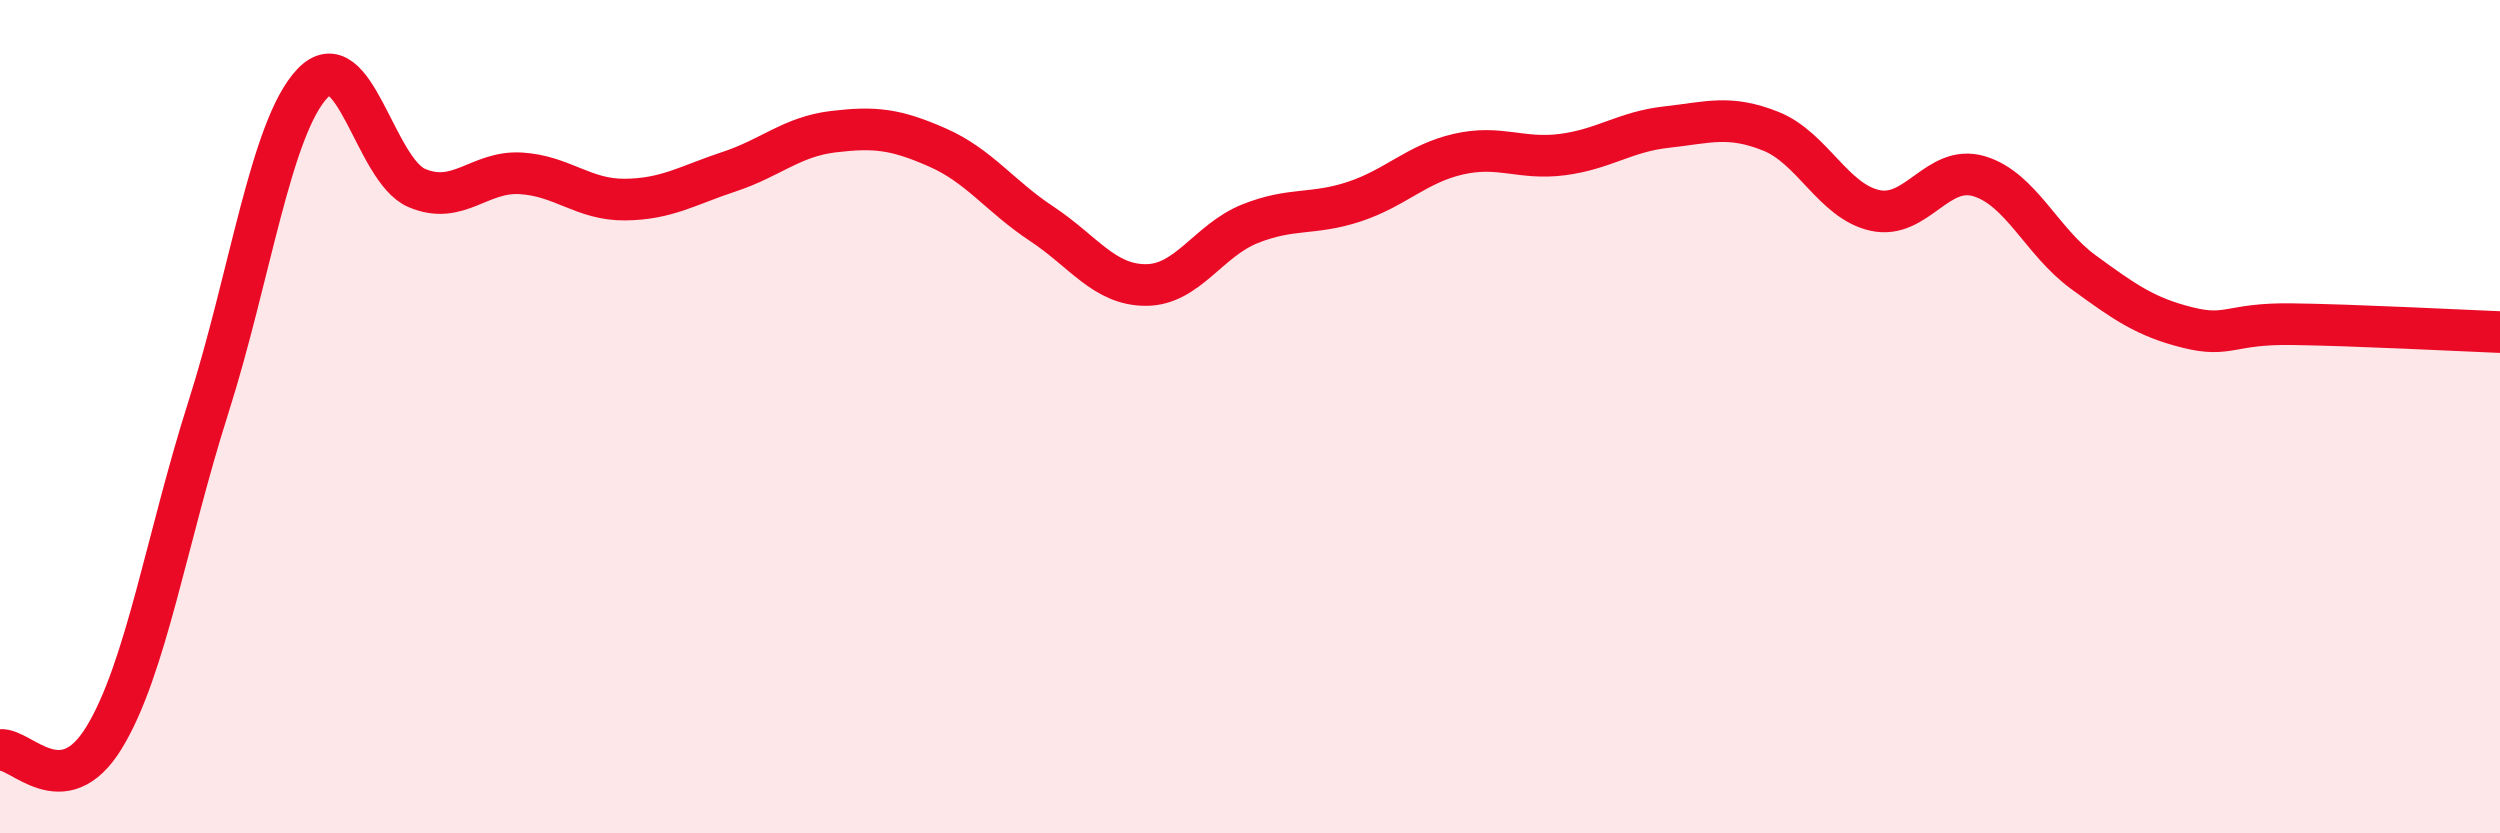
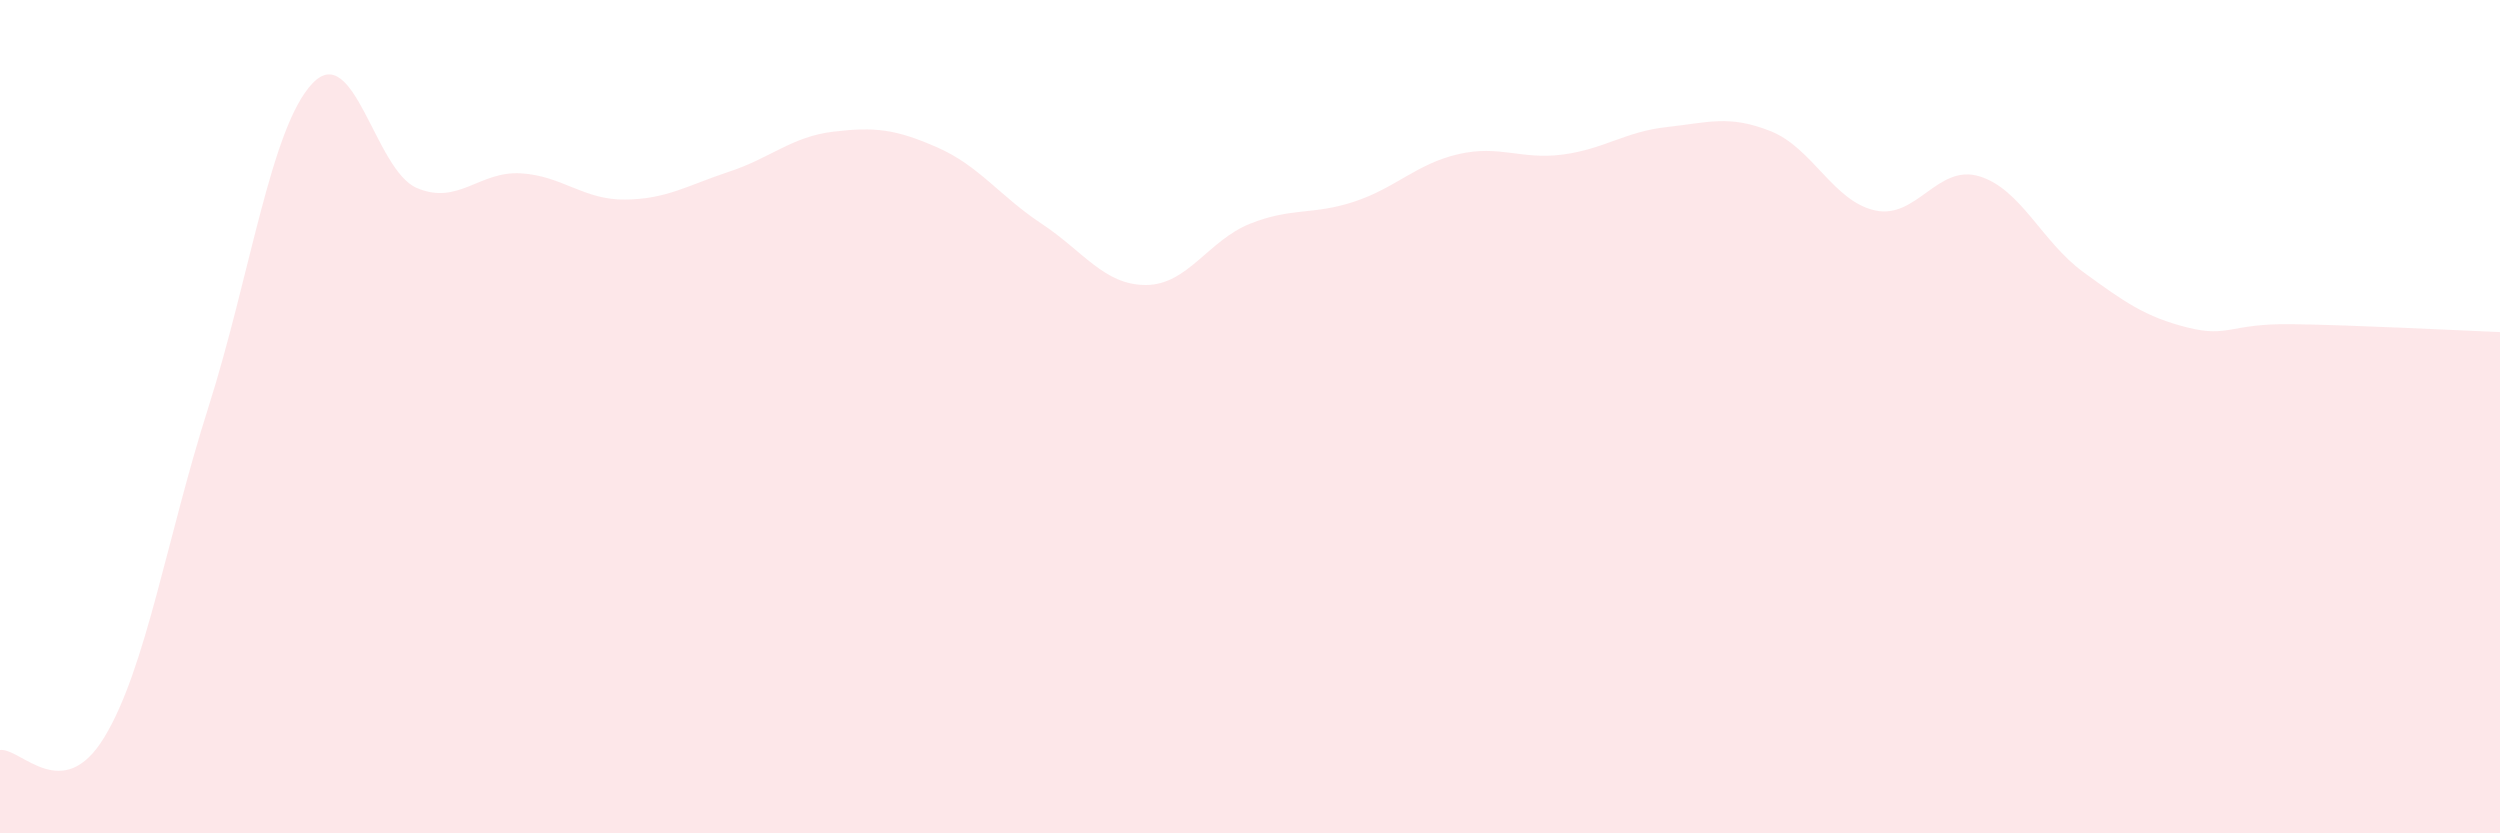
<svg xmlns="http://www.w3.org/2000/svg" width="60" height="20" viewBox="0 0 60 20">
  <path d="M 0,18 C 0.5,17.94 1.5,19.34 2.5,17.7 C 3.5,16.06 4,12.92 5,9.78 C 6,6.64 6.5,3.05 7.5,2 C 8.5,0.95 9,4.08 10,4.51 C 11,4.94 11.5,4.1 12.5,4.16 C 13.5,4.22 14,4.8 15,4.79 C 16,4.78 16.5,4.45 17.5,4.12 C 18.5,3.79 19,3.28 20,3.16 C 21,3.04 21.5,3.1 22.5,3.54 C 23.5,3.98 24,4.71 25,5.37 C 26,6.03 26.5,6.84 27.5,6.84 C 28.5,6.84 29,5.77 30,5.37 C 31,4.97 31.5,5.17 32.5,4.84 C 33.5,4.51 34,3.93 35,3.7 C 36,3.47 36.5,3.84 37.5,3.71 C 38.5,3.58 39,3.16 40,3.05 C 41,2.94 41.5,2.75 42.5,3.15 C 43.5,3.55 44,4.83 45,5.05 C 46,5.27 46.5,3.93 47.5,4.23 C 48.5,4.53 49,5.8 50,6.53 C 51,7.26 51.5,7.61 52.5,7.86 C 53.5,8.11 53.5,7.76 55,7.78 C 56.5,7.8 59,7.93 60,7.97L60 20L0 20Z" fill="#EB0A25" opacity="0.1" stroke-linecap="round" stroke-linejoin="round" />
-   <path d="M 0,18 C 0.5,17.94 1.5,19.34 2.5,17.7 C 3.5,16.06 4,12.92 5,9.78 C 6,6.64 6.5,3.05 7.5,2 C 8.5,0.95 9,4.08 10,4.51 C 11,4.94 11.5,4.1 12.5,4.16 C 13.5,4.22 14,4.8 15,4.79 C 16,4.78 16.5,4.45 17.5,4.12 C 18.5,3.79 19,3.28 20,3.16 C 21,3.04 21.5,3.1 22.5,3.54 C 23.5,3.98 24,4.71 25,5.37 C 26,6.03 26.5,6.84 27.5,6.84 C 28.5,6.84 29,5.77 30,5.37 C 31,4.97 31.5,5.17 32.5,4.84 C 33.5,4.51 34,3.93 35,3.7 C 36,3.47 36.5,3.84 37.5,3.71 C 38.5,3.58 39,3.16 40,3.05 C 41,2.94 41.5,2.75 42.5,3.15 C 43.5,3.55 44,4.83 45,5.05 C 46,5.27 46.5,3.93 47.5,4.23 C 48.5,4.53 49,5.8 50,6.53 C 51,7.26 51.5,7.61 52.5,7.86 C 53.5,8.11 53.5,7.76 55,7.78 C 56.5,7.8 59,7.93 60,7.97" stroke="#EB0A25" stroke-width="1" fill="none" stroke-linecap="round" stroke-linejoin="round" />
</svg>